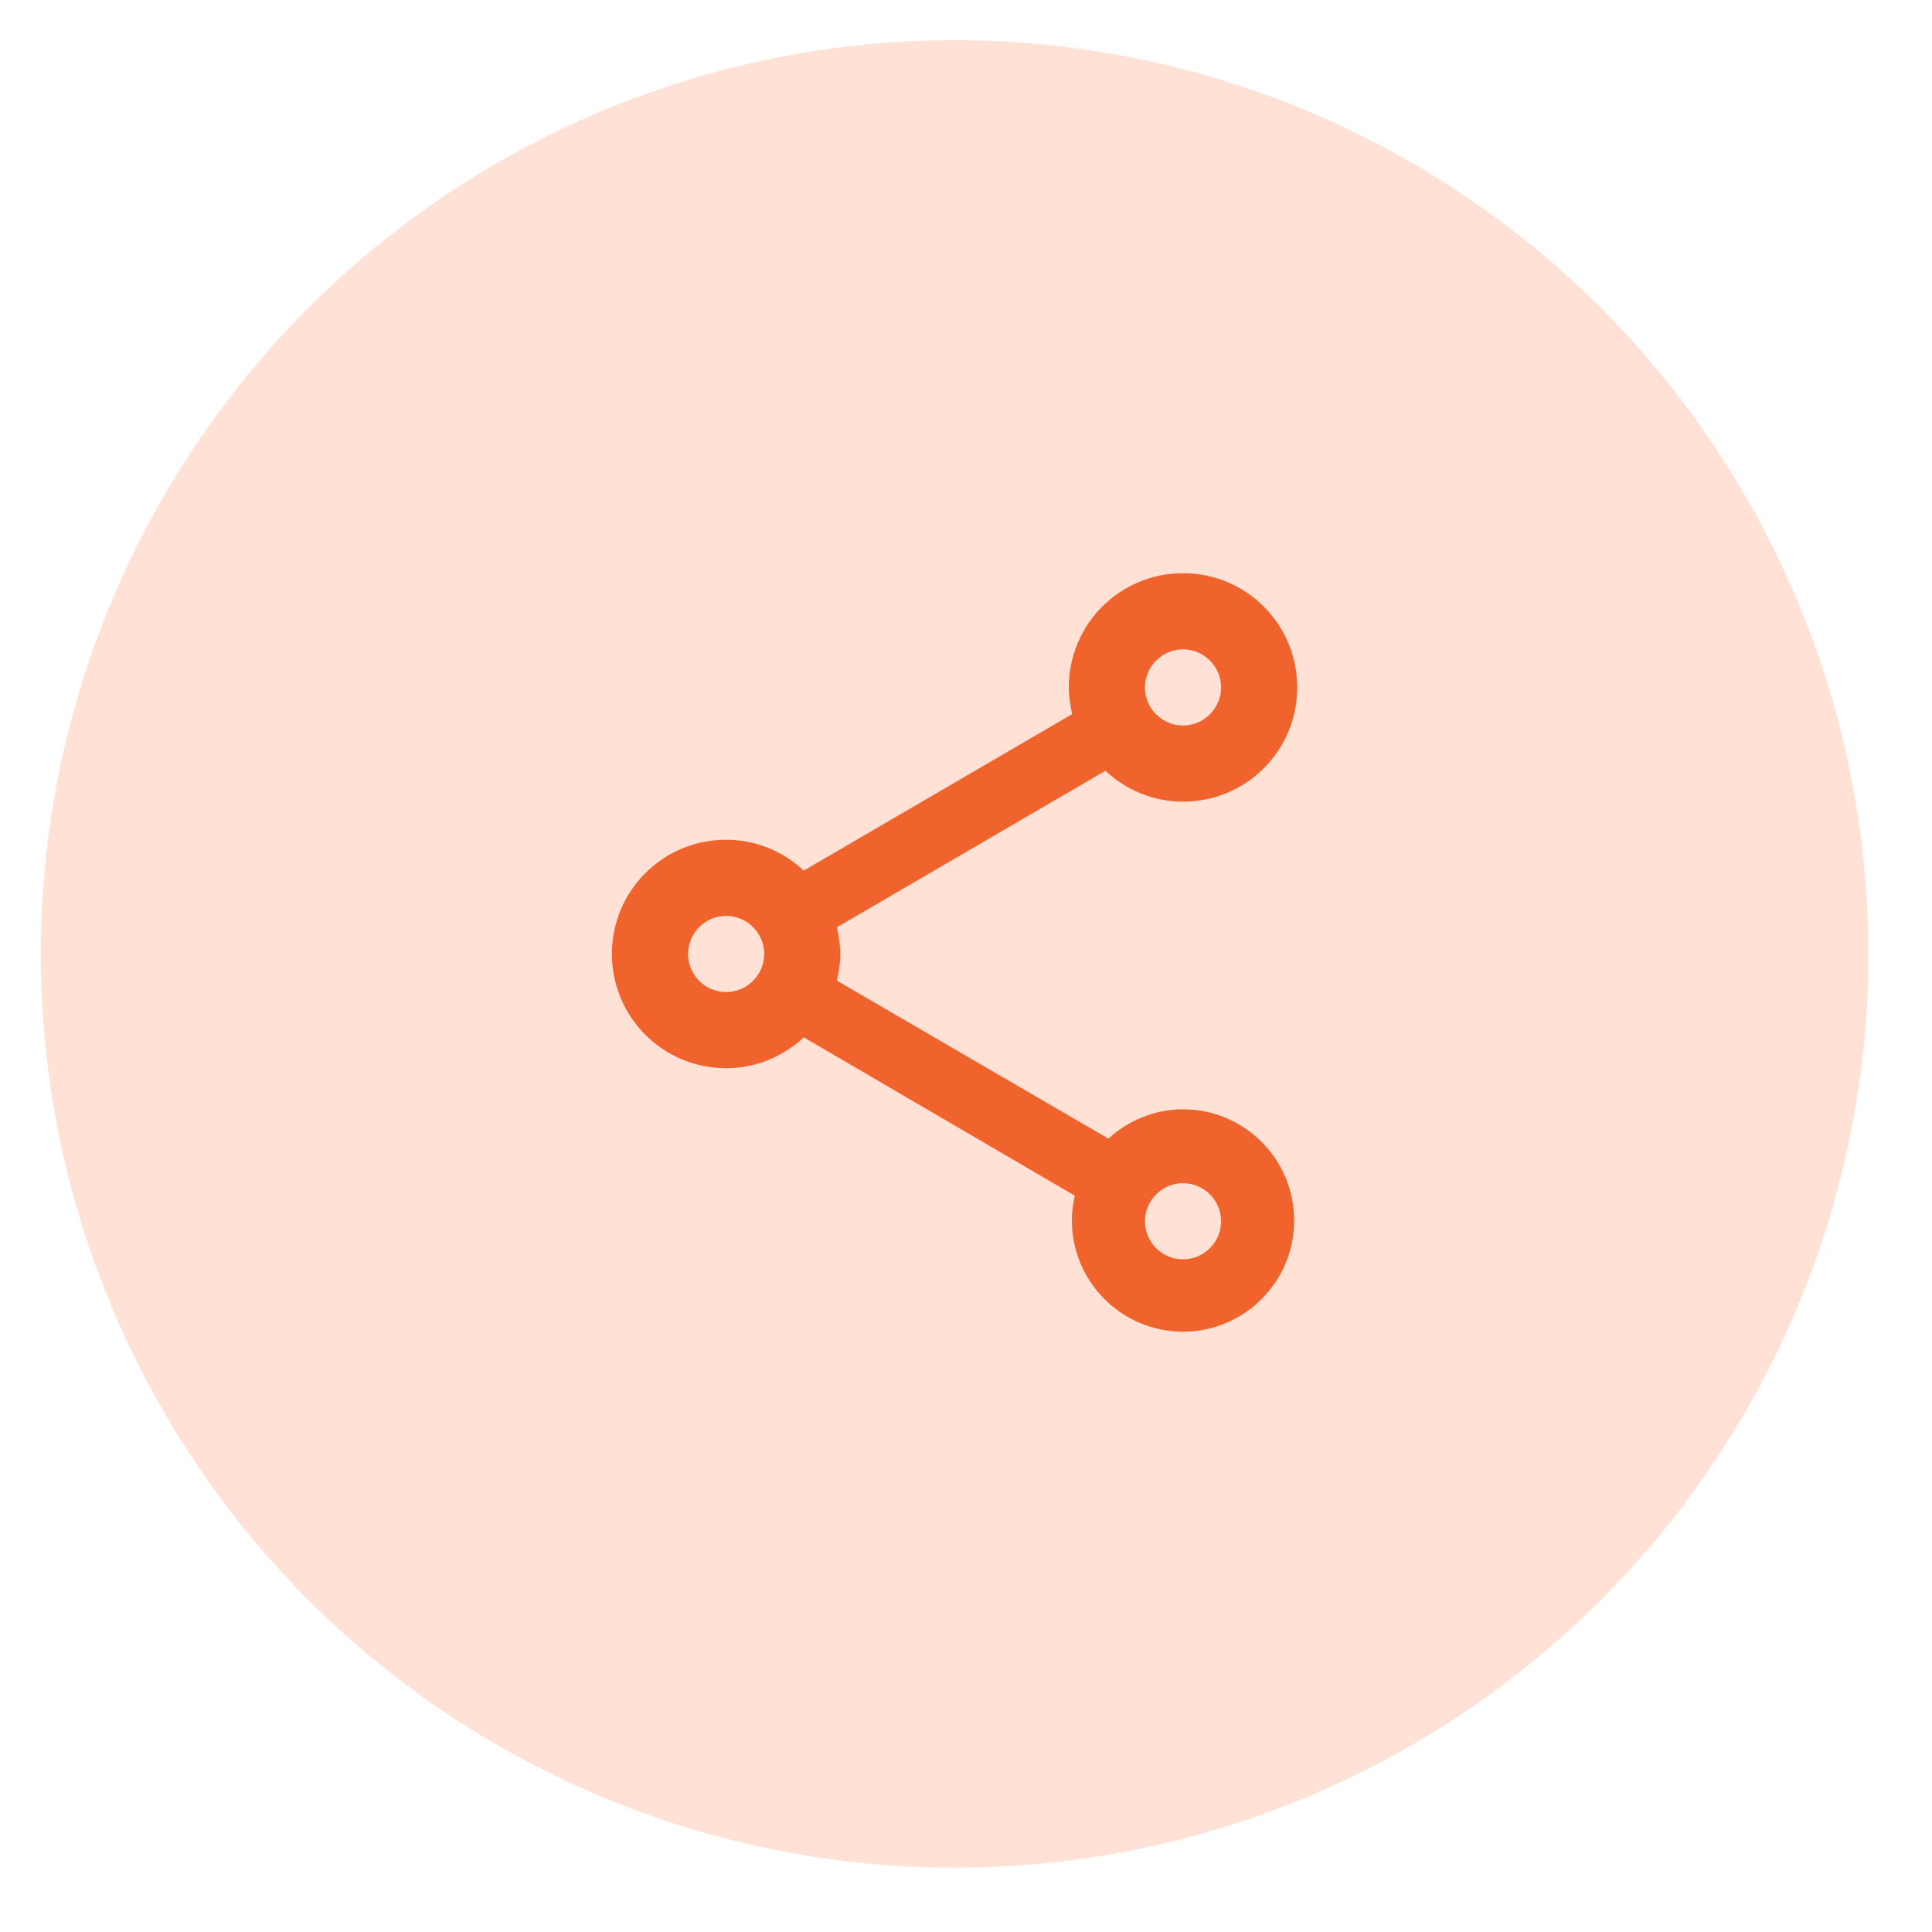
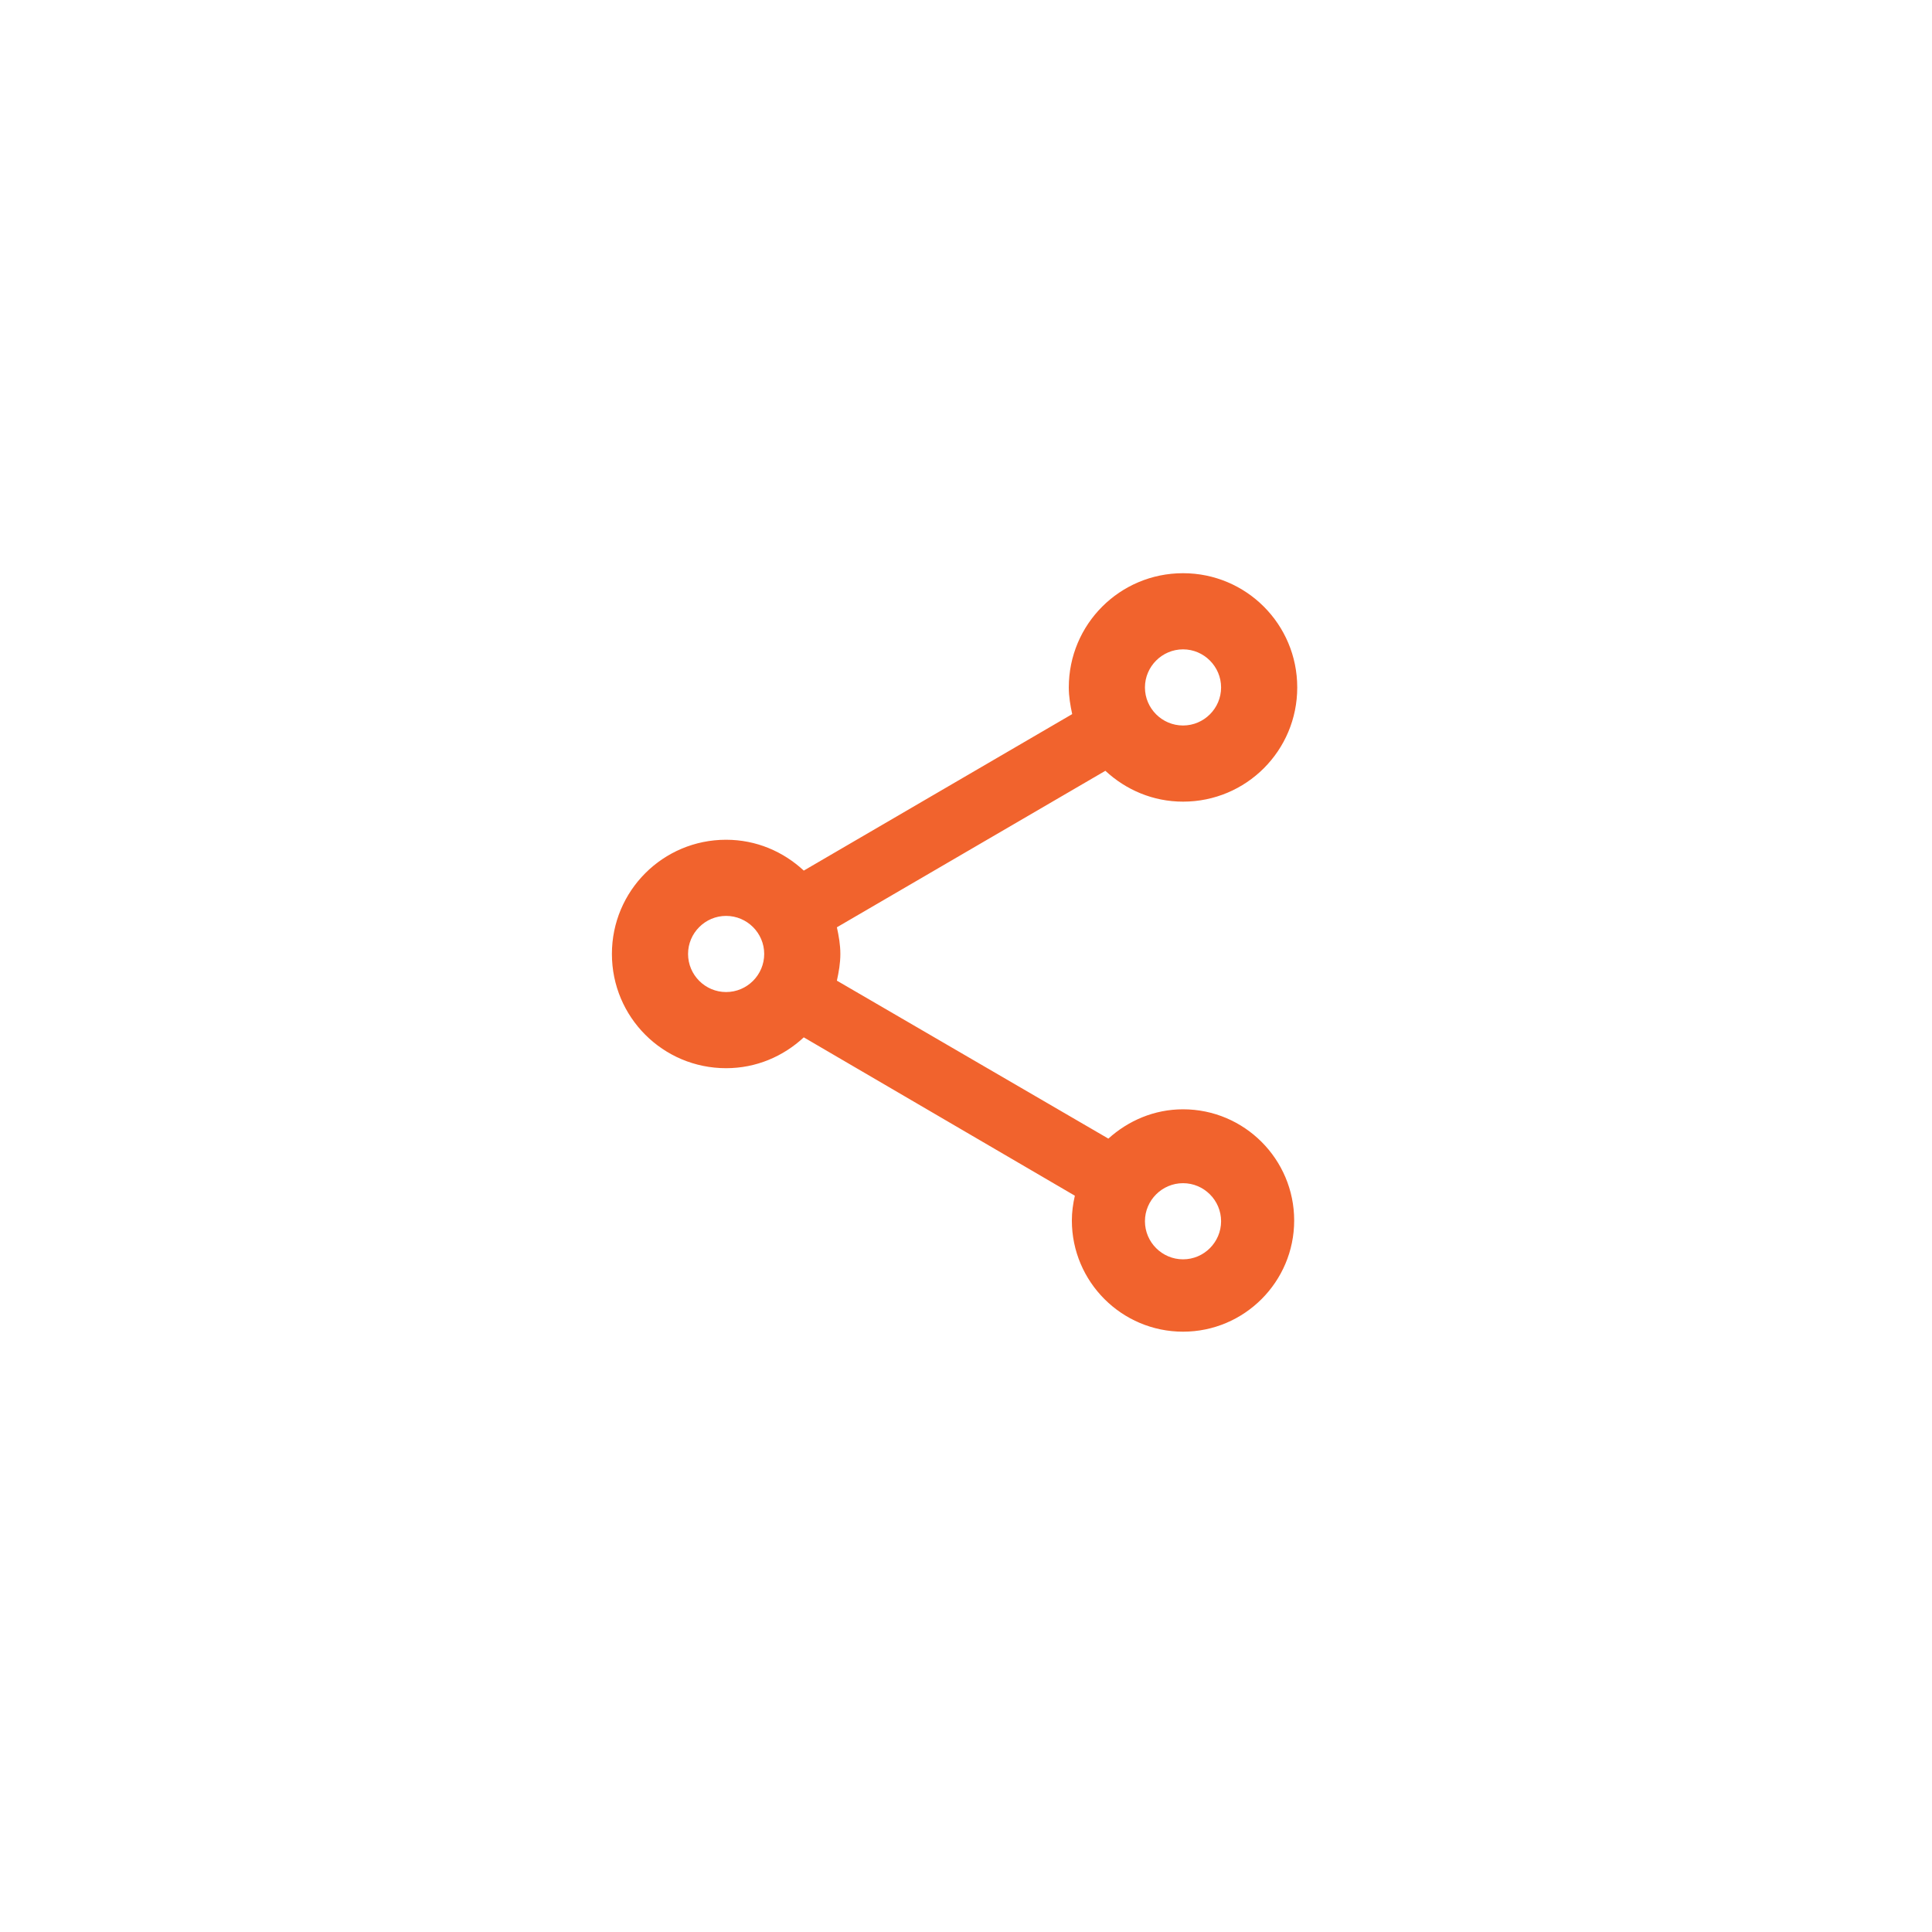
<svg xmlns="http://www.w3.org/2000/svg" width="29" height="29" viewBox="0 0 29 29" fill="none">
-   <circle cx="14.329" cy="14.319" r="13.716" fill="#FFE1D6" />
  <path fill-rule="evenodd" clip-rule="evenodd" d="M17.758 16.651C17.323 16.651 16.934 16.823 16.637 17.091L12.562 14.72C12.591 14.588 12.614 14.457 12.614 14.319C12.614 14.182 12.591 14.051 12.562 13.919L16.592 11.57C16.9 11.856 17.306 12.033 17.758 12.033C18.706 12.033 19.472 11.268 19.472 10.319C19.472 9.37 18.706 8.604 17.758 8.604C16.809 8.604 16.043 9.37 16.043 10.319C16.043 10.456 16.066 10.588 16.094 10.719L12.065 13.068C11.757 12.782 11.351 12.605 10.899 12.605C9.951 12.605 9.185 13.371 9.185 14.319C9.185 15.268 9.951 16.034 10.899 16.034C11.351 16.034 11.757 15.857 12.065 15.571L16.134 17.948C16.106 18.069 16.089 18.194 16.089 18.32C16.089 19.24 16.837 19.989 17.758 19.989C18.678 19.989 19.426 19.24 19.426 18.32C19.426 17.4 18.678 16.651 17.758 16.651ZM17.758 9.747C18.072 9.747 18.329 10.005 18.329 10.319C18.329 10.633 18.072 10.89 17.758 10.89C17.443 10.89 17.186 10.633 17.186 10.319C17.186 10.005 17.443 9.747 17.758 9.747ZM10.899 14.891C10.585 14.891 10.328 14.634 10.328 14.319C10.328 14.005 10.585 13.748 10.899 13.748C11.214 13.748 11.471 14.005 11.471 14.319C11.471 14.634 11.214 14.891 10.899 14.891ZM17.758 18.903C17.443 18.903 17.186 18.646 17.186 18.331C17.186 18.017 17.443 17.76 17.758 17.76C18.072 17.76 18.329 18.017 18.329 18.331C18.329 18.646 18.072 18.903 17.758 18.903Z" fill="#F1632D" />
</svg>